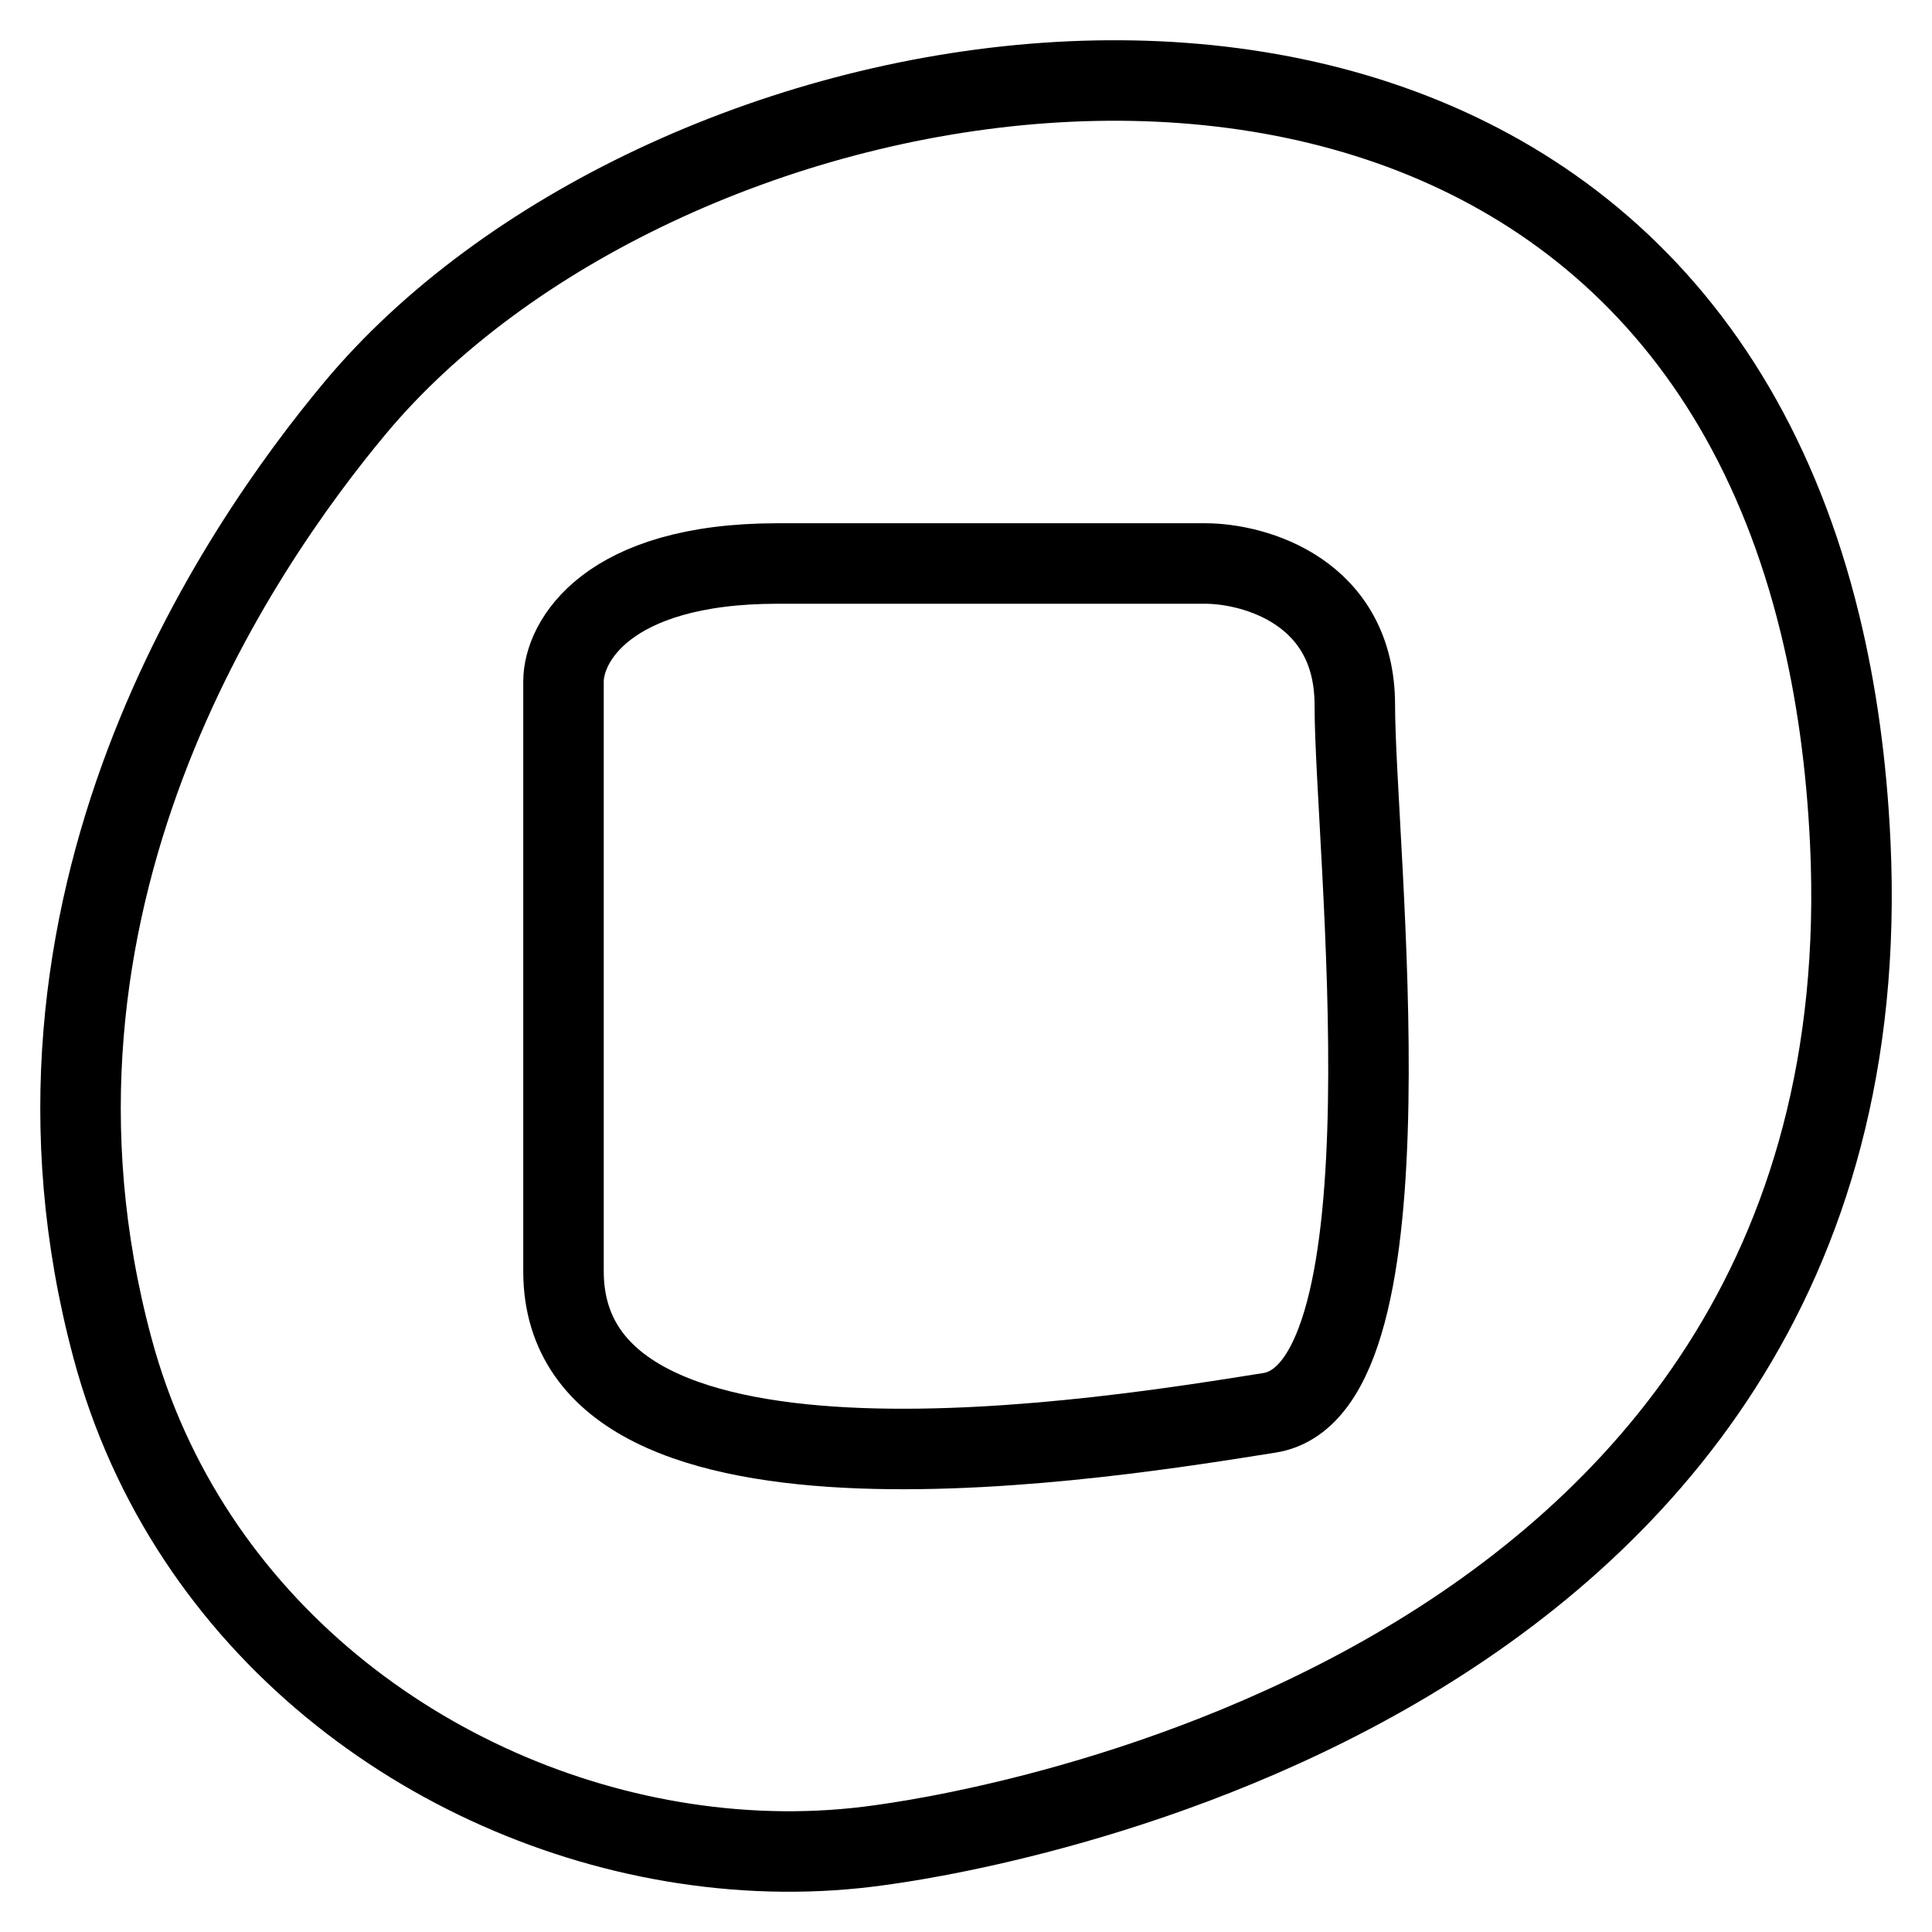
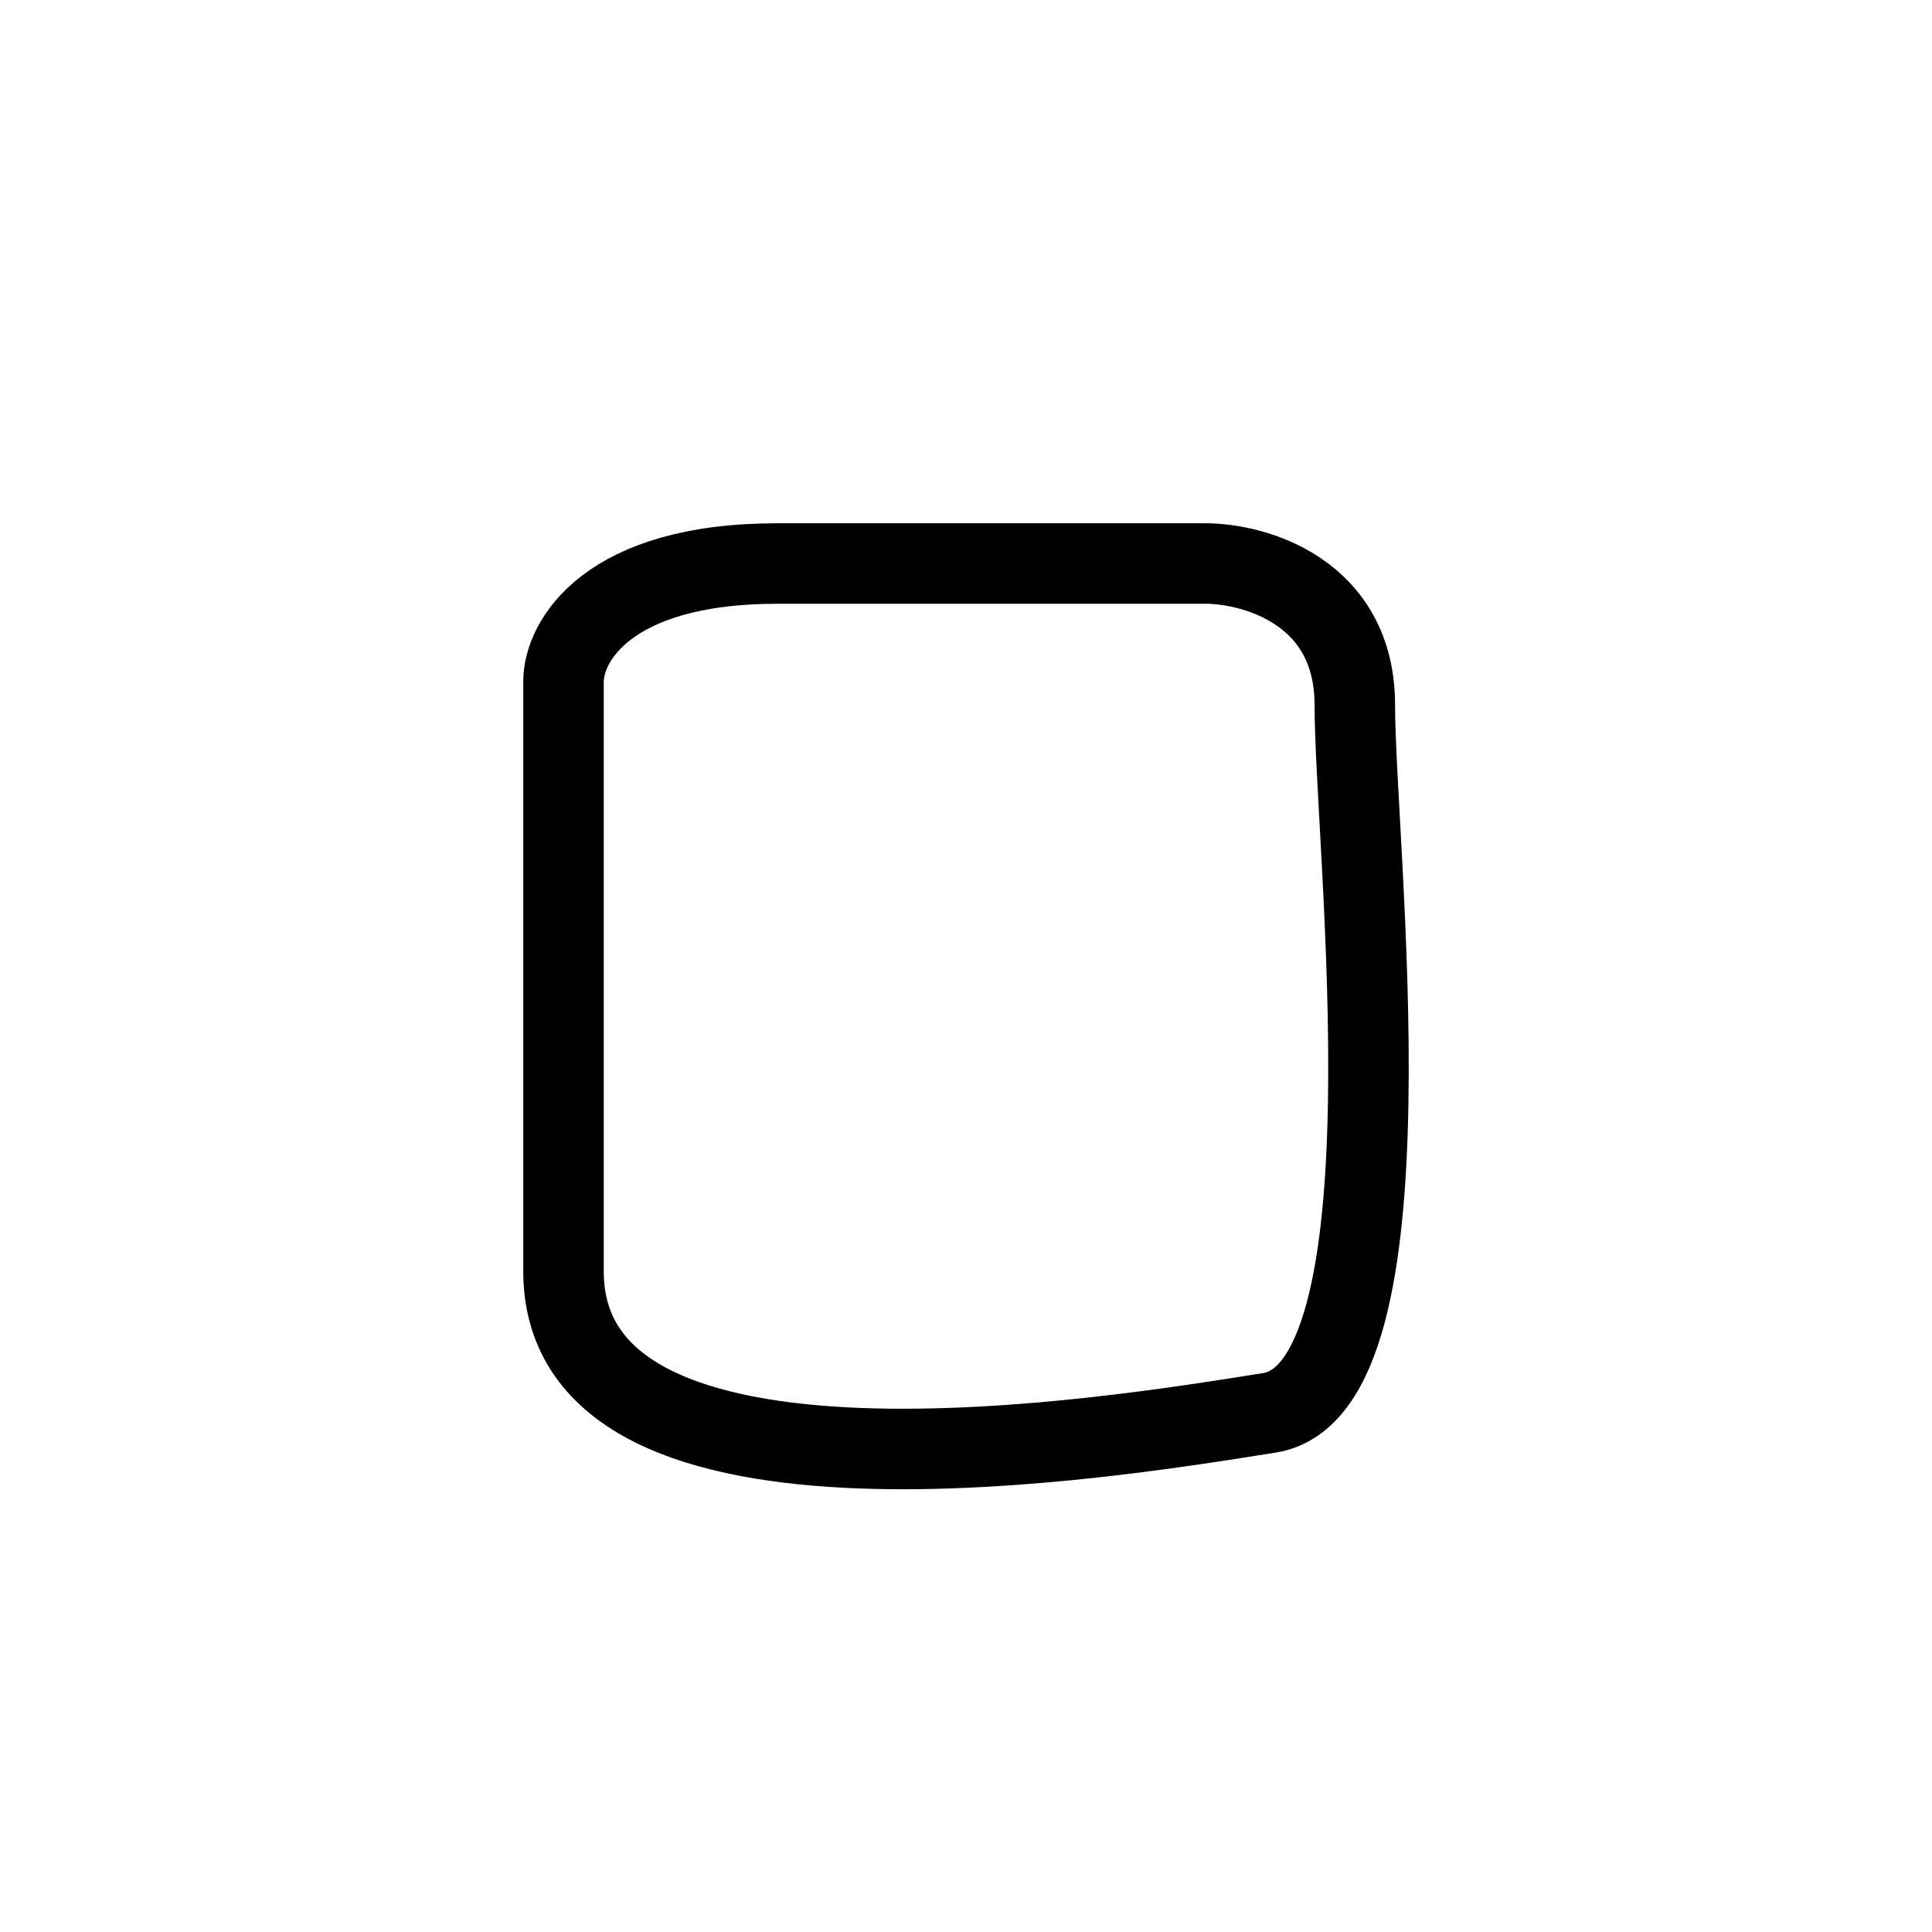
<svg xmlns="http://www.w3.org/2000/svg" width="24" height="24" viewBox="0 0 24 24" fill="none">
-   <path d="M22.985 10.476C23.487 21.297 11.436 22.848 10.938 22.92C10.139 23.034 9.315 23.025 8.5 22.9C5.348 22.419 2.328 20.211 1.398 16.749C-0.087 11.226 2.96 6.808 4.413 5.066C8.118 0.63 17.848 -1.259 21.548 5.066C21.999 5.838 22.361 6.732 22.61 7.758C22.81 8.578 22.939 9.482 22.985 10.476Z" stroke="black" stroke-linecap="round" />
  <path d="M16.83 8.758C16.83 7.352 15.59 7 14.97 7H9.657C7.531 7 7 7.977 7 8.465V15.792C7 19.016 13.908 17.844 15.768 17.551C17.627 17.258 16.83 10.517 16.83 8.758Z" stroke="black" stroke-linecap="round" />
</svg>